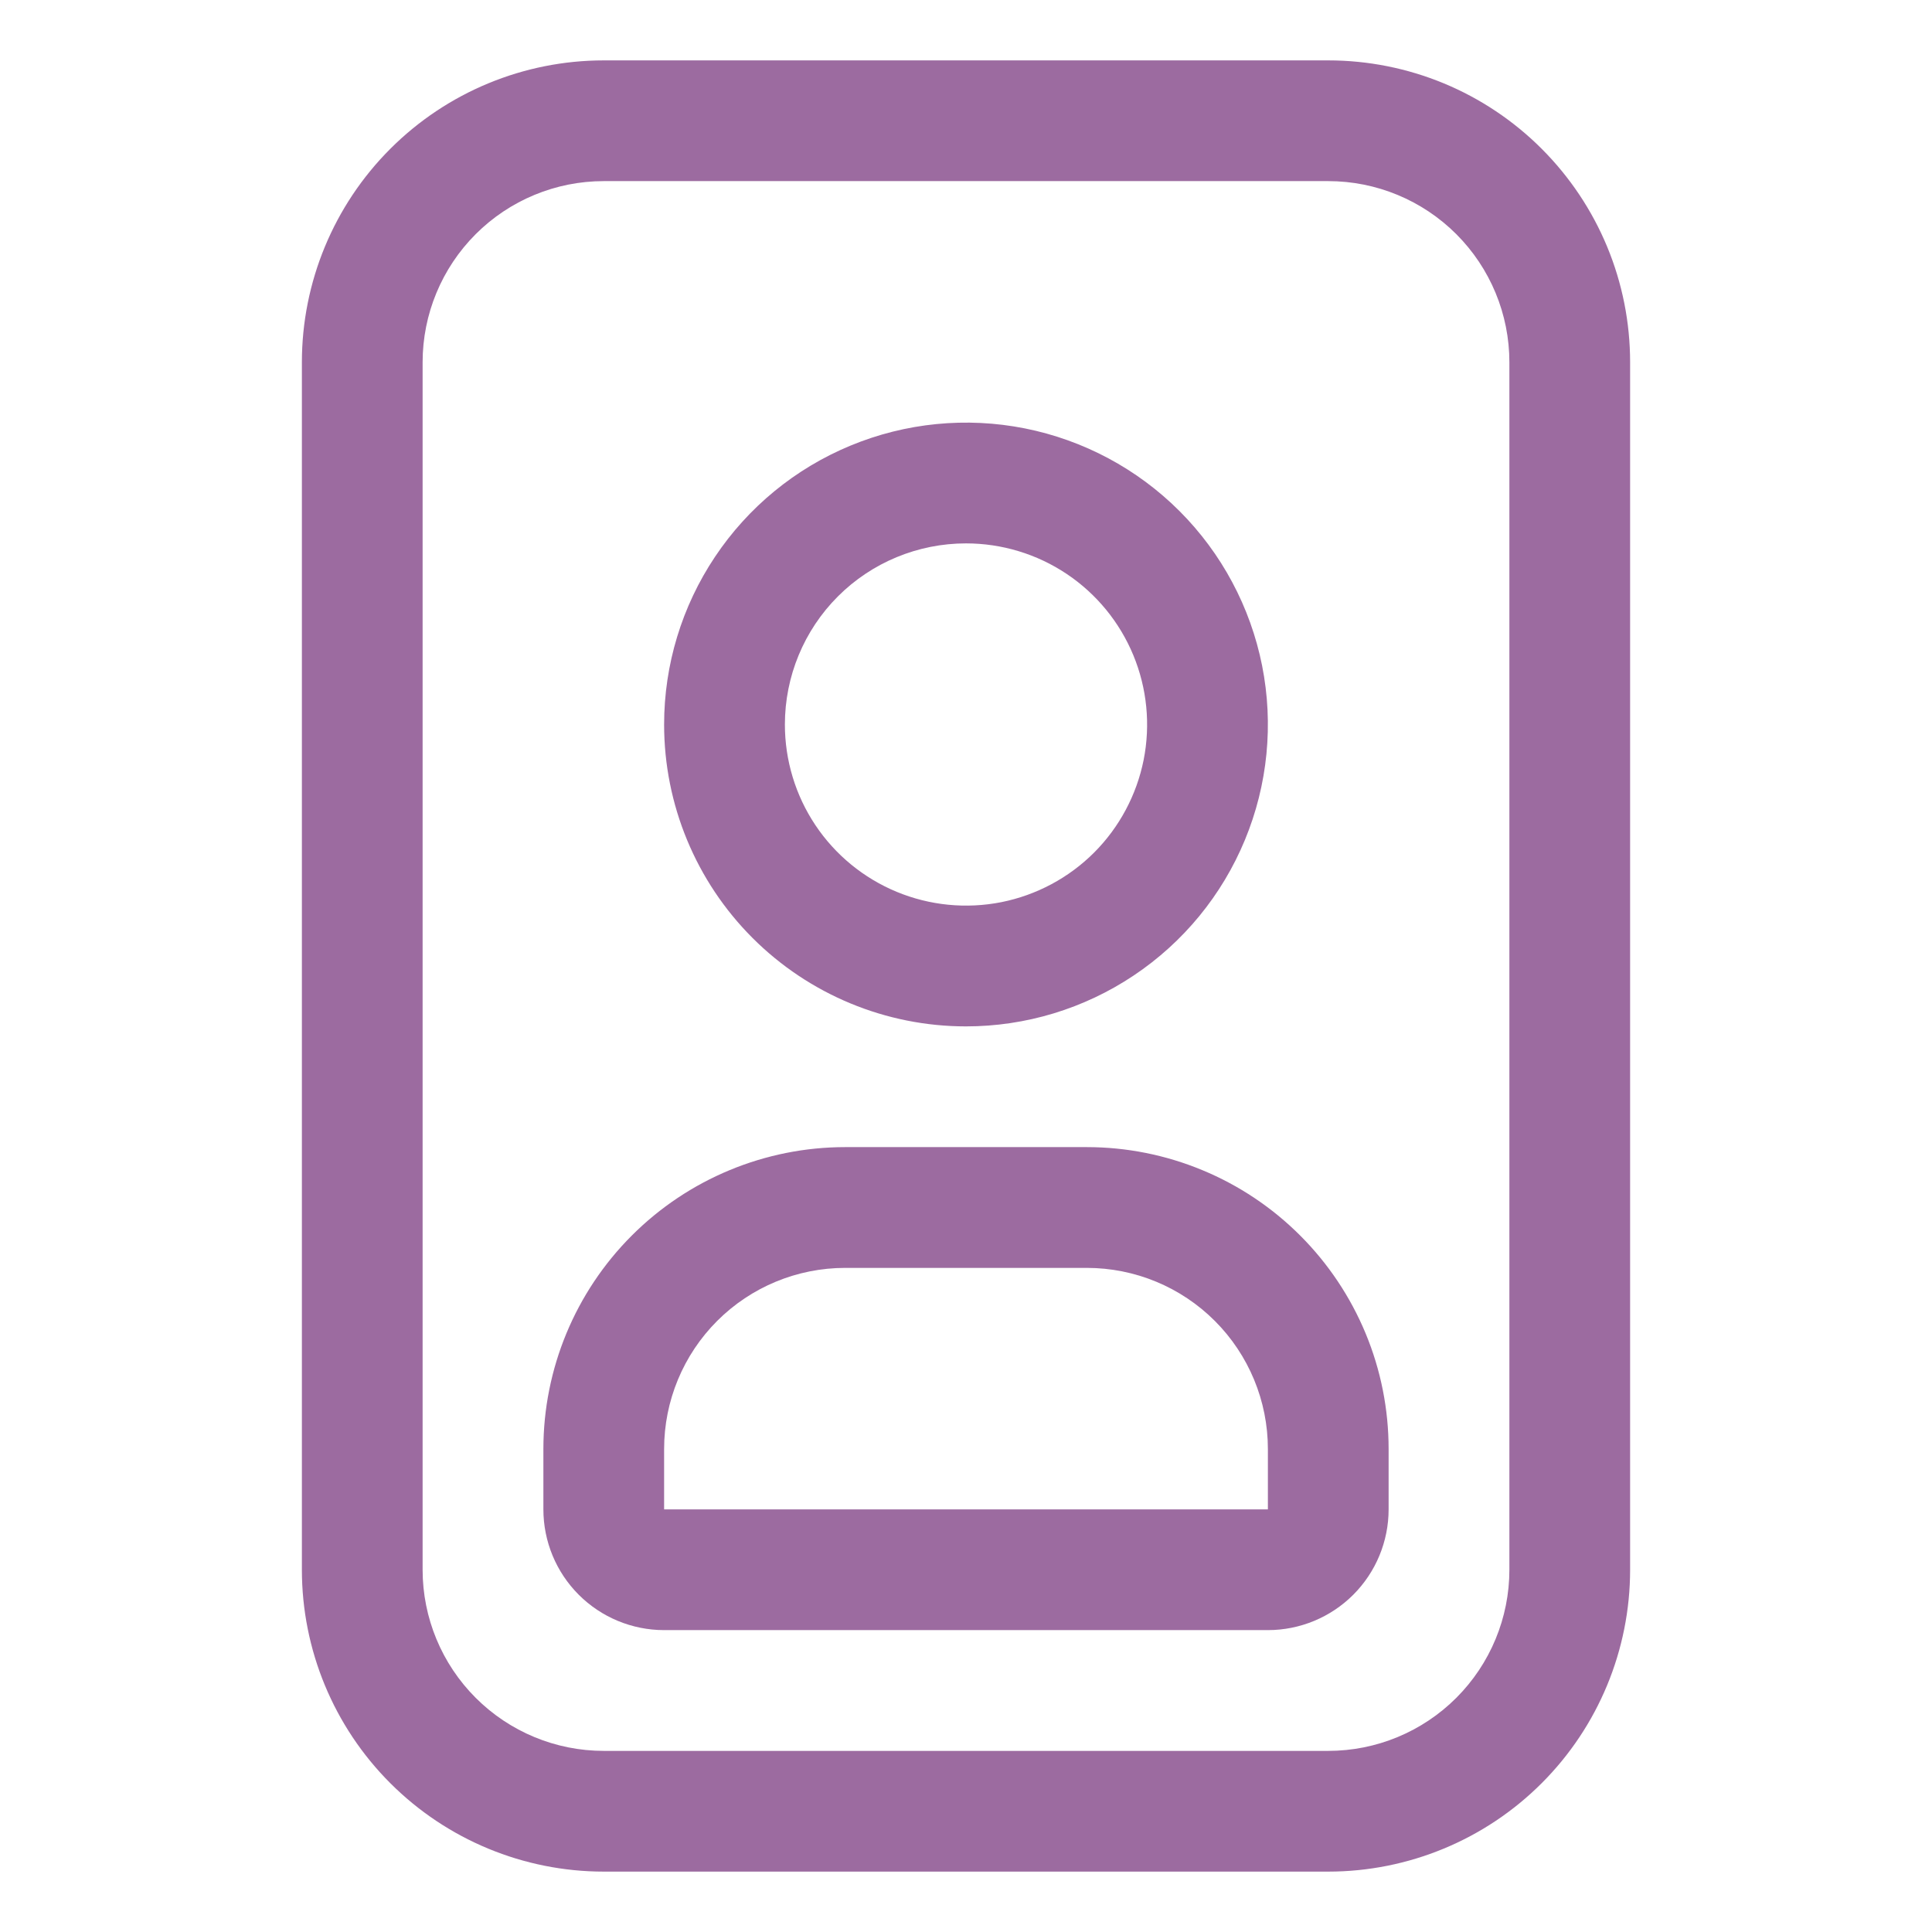
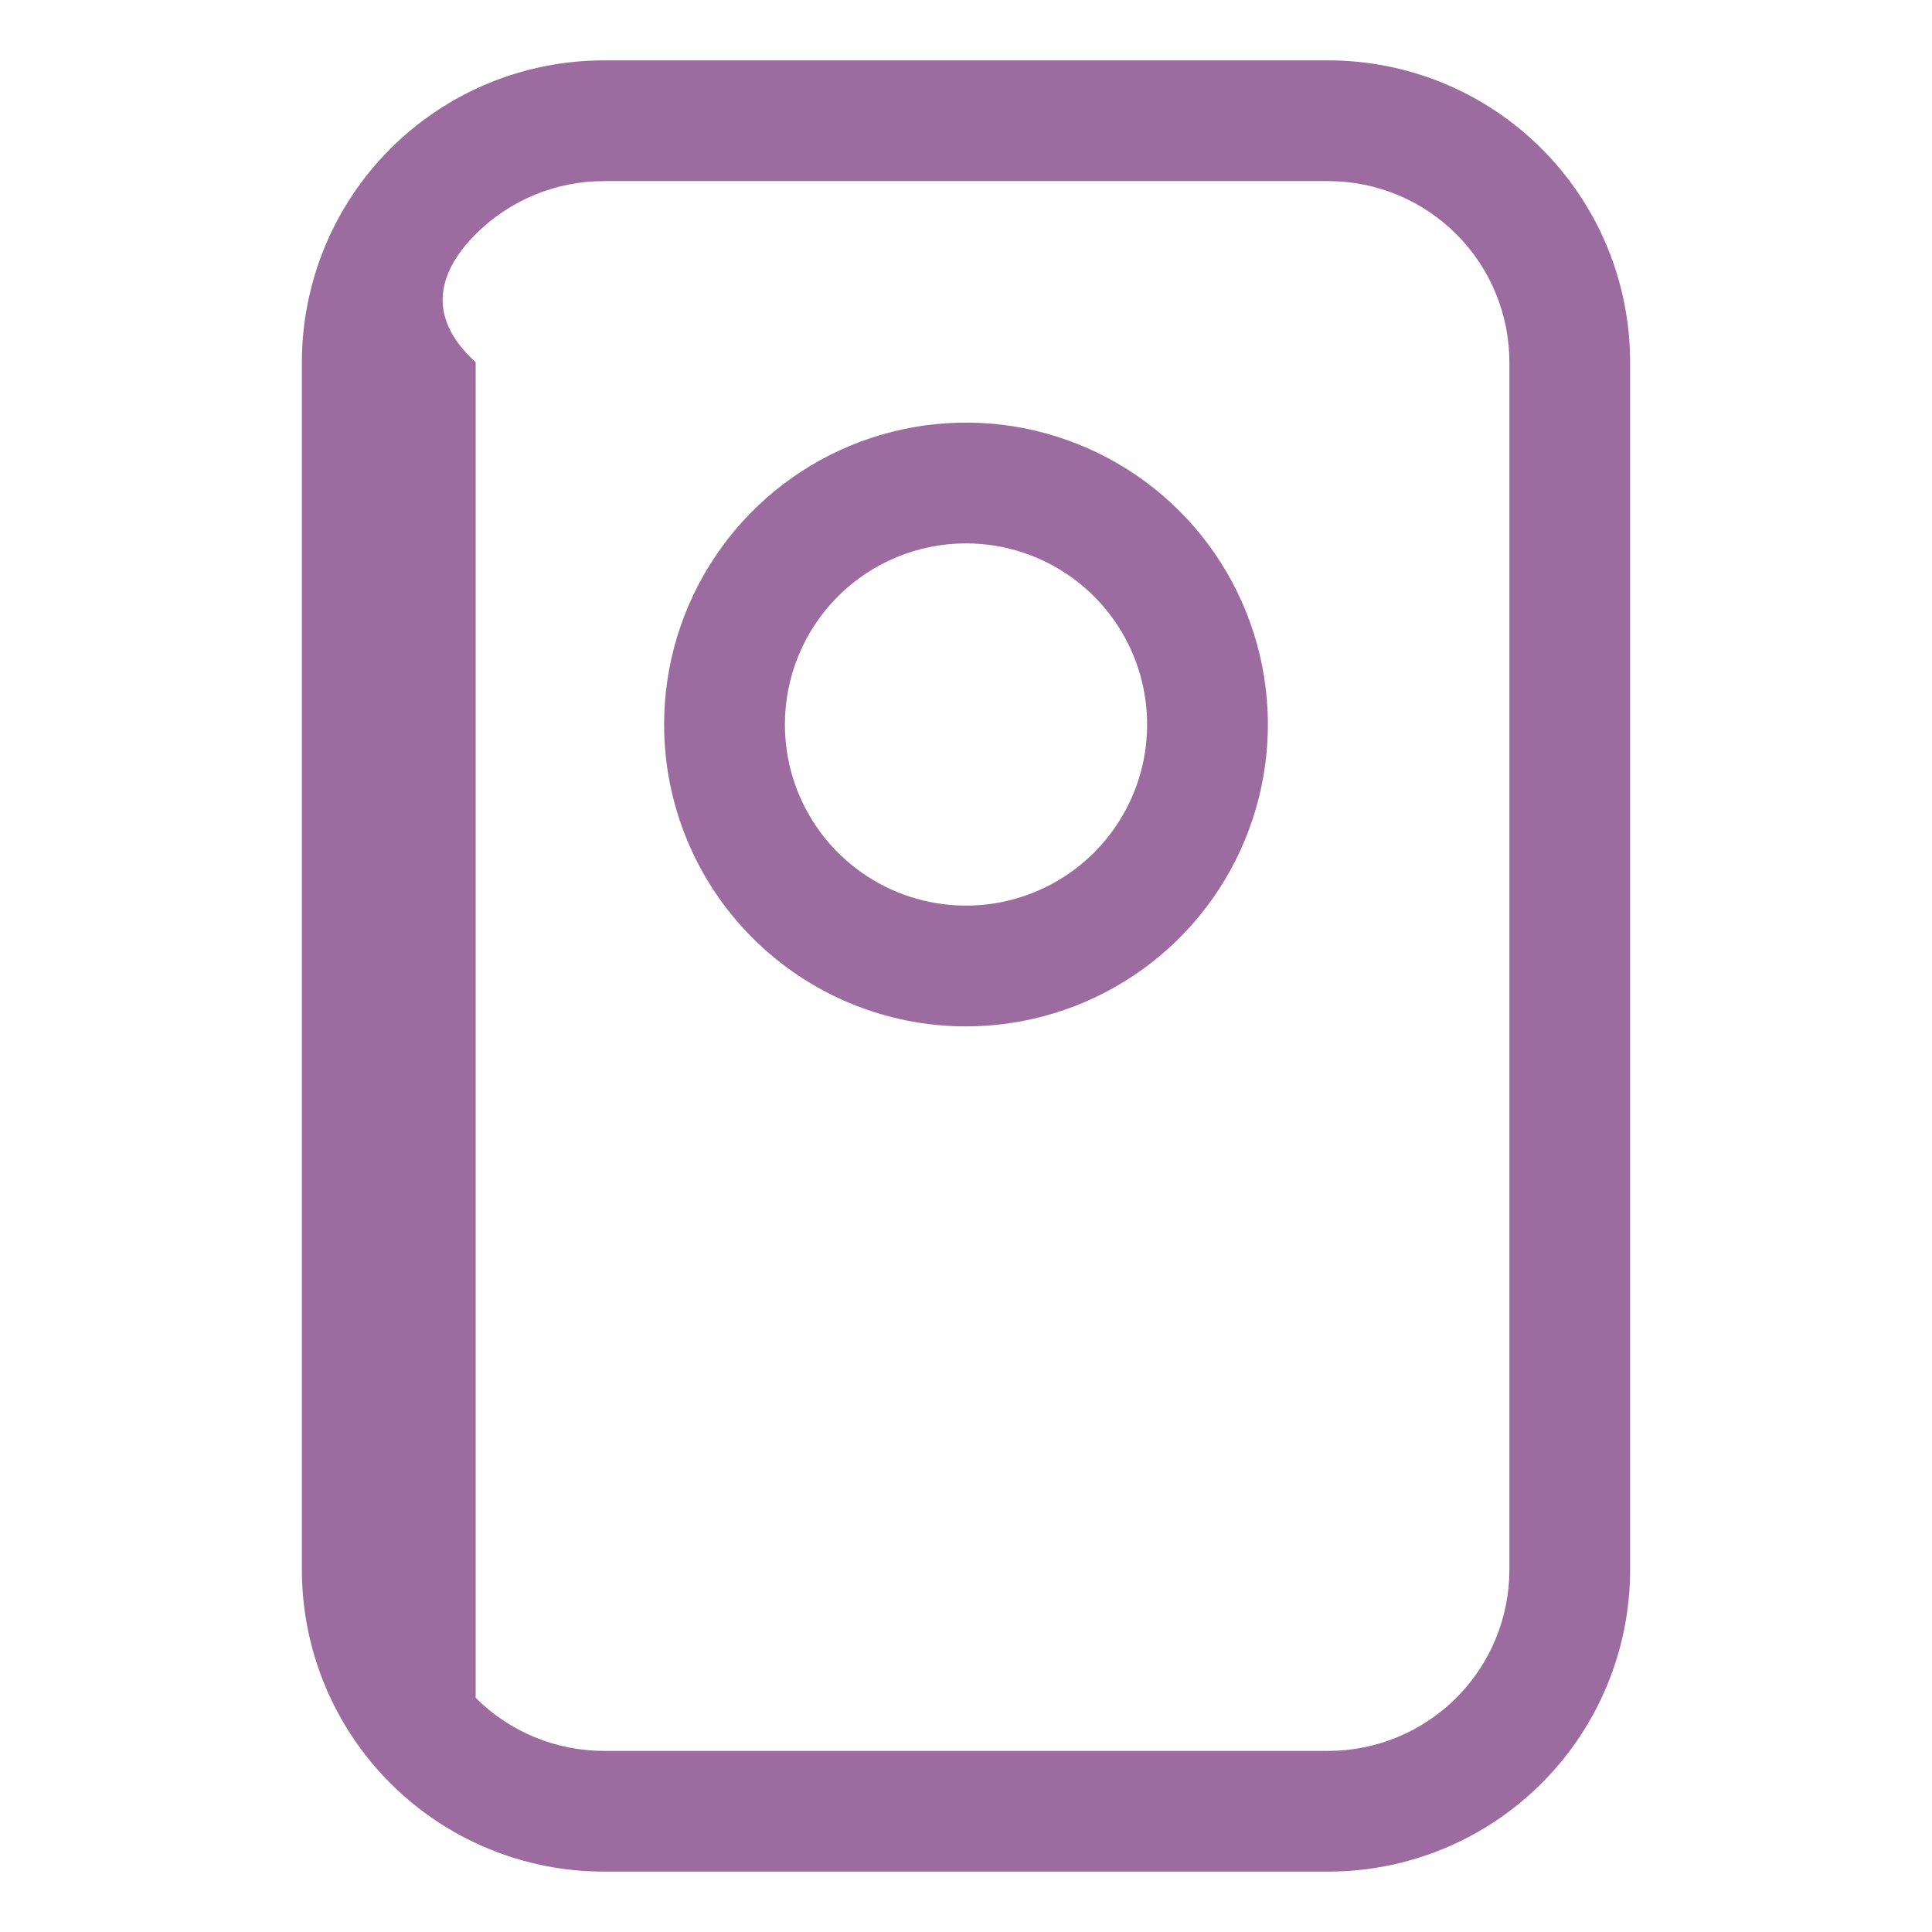
<svg xmlns="http://www.w3.org/2000/svg" fill="none" viewBox="0 0 43 43" height="43" width="43">
-   <path fill="#9C6BA0" d="M29.562 1.344H13.438C11.656 1.344 9.947 2.052 8.687 3.312C7.427 4.572 6.719 6.281 6.719 8.062V34.938C6.719 36.719 7.427 38.428 8.687 39.688C9.947 40.948 11.656 41.656 13.438 41.656H29.562C31.344 41.656 33.053 40.948 34.313 39.688C35.573 38.428 36.281 36.719 36.281 34.938V8.062C36.281 7.18 36.108 6.306 35.77 5.491C35.432 4.676 34.937 3.936 34.313 3.312C33.69 2.688 32.949 2.193 32.134 1.855C31.319 1.518 30.445 1.344 29.562 1.344ZM33.594 34.938C33.594 36.007 33.169 37.032 32.413 37.788C31.657 38.544 30.632 38.969 29.562 38.969H13.438C12.368 38.969 11.343 38.544 10.587 37.788C9.831 37.032 9.406 36.007 9.406 34.938V8.062C9.406 6.993 9.831 5.968 10.587 5.212C11.343 4.456 12.368 4.031 13.438 4.031H29.562C30.632 4.031 31.657 4.456 32.413 5.212C33.169 5.968 33.594 6.993 33.594 8.062V34.938Z" />
-   <path fill="#9C6BA0" d="M24.188 25.531H18.812C17.031 25.531 15.322 26.239 14.062 27.499C12.802 28.759 12.094 30.468 12.094 32.25V33.594C12.094 34.306 12.377 34.99 12.881 35.494C13.385 35.998 14.069 36.281 14.781 36.281H28.219C28.931 36.281 29.615 35.998 30.119 35.494C30.623 34.99 30.906 34.306 30.906 33.594V32.25C30.906 31.368 30.733 30.494 30.395 29.679C30.057 28.864 29.562 28.123 28.938 27.499C28.314 26.875 27.574 26.38 26.759 26.043C25.944 25.705 25.07 25.531 24.188 25.531ZM14.781 33.594V32.25C14.781 31.181 15.206 30.155 15.962 29.399C16.718 28.643 17.743 28.219 18.812 28.219H24.188C25.257 28.219 26.282 28.643 27.038 29.399C27.794 30.155 28.219 31.181 28.219 32.25V33.594H14.781Z" />
+   <path fill="#9C6BA0" d="M29.562 1.344H13.438C11.656 1.344 9.947 2.052 8.687 3.312C7.427 4.572 6.719 6.281 6.719 8.062V34.938C6.719 36.719 7.427 38.428 8.687 39.688C9.947 40.948 11.656 41.656 13.438 41.656H29.562C31.344 41.656 33.053 40.948 34.313 39.688C35.573 38.428 36.281 36.719 36.281 34.938V8.062C36.281 7.18 36.108 6.306 35.77 5.491C35.432 4.676 34.937 3.936 34.313 3.312C33.69 2.688 32.949 2.193 32.134 1.855C31.319 1.518 30.445 1.344 29.562 1.344ZM33.594 34.938C33.594 36.007 33.169 37.032 32.413 37.788C31.657 38.544 30.632 38.969 29.562 38.969H13.438C12.368 38.969 11.343 38.544 10.587 37.788V8.062C9.406 6.993 9.831 5.968 10.587 5.212C11.343 4.456 12.368 4.031 13.438 4.031H29.562C30.632 4.031 31.657 4.456 32.413 5.212C33.169 5.968 33.594 6.993 33.594 8.062V34.938Z" />
  <path fill="#9C6BA0" d="M21.5 22.844C22.829 22.844 24.128 22.45 25.233 21.711C26.338 20.973 27.199 19.924 27.707 18.696C28.216 17.468 28.349 16.117 28.09 14.814C27.83 13.511 27.191 12.314 26.251 11.374C25.311 10.434 24.114 9.795 22.811 9.535C21.508 9.276 20.157 9.409 18.929 9.918C17.701 10.426 16.652 11.287 15.914 12.392C15.175 13.497 14.781 14.796 14.781 16.125C14.781 17.907 15.489 19.616 16.749 20.876C18.009 22.136 19.718 22.844 21.5 22.844ZM21.5 12.094C22.297 12.094 23.077 12.33 23.74 12.773C24.403 13.216 24.919 13.846 25.224 14.582C25.529 15.319 25.609 16.13 25.454 16.912C25.298 17.693 24.914 18.412 24.351 18.976C23.787 19.539 23.068 19.923 22.287 20.079C21.505 20.234 20.694 20.154 19.957 19.849C19.221 19.544 18.591 19.028 18.148 18.365C17.705 17.702 17.469 16.922 17.469 16.125C17.469 15.056 17.893 14.03 18.649 13.274C19.405 12.518 20.431 12.094 21.5 12.094Z" />
</svg>